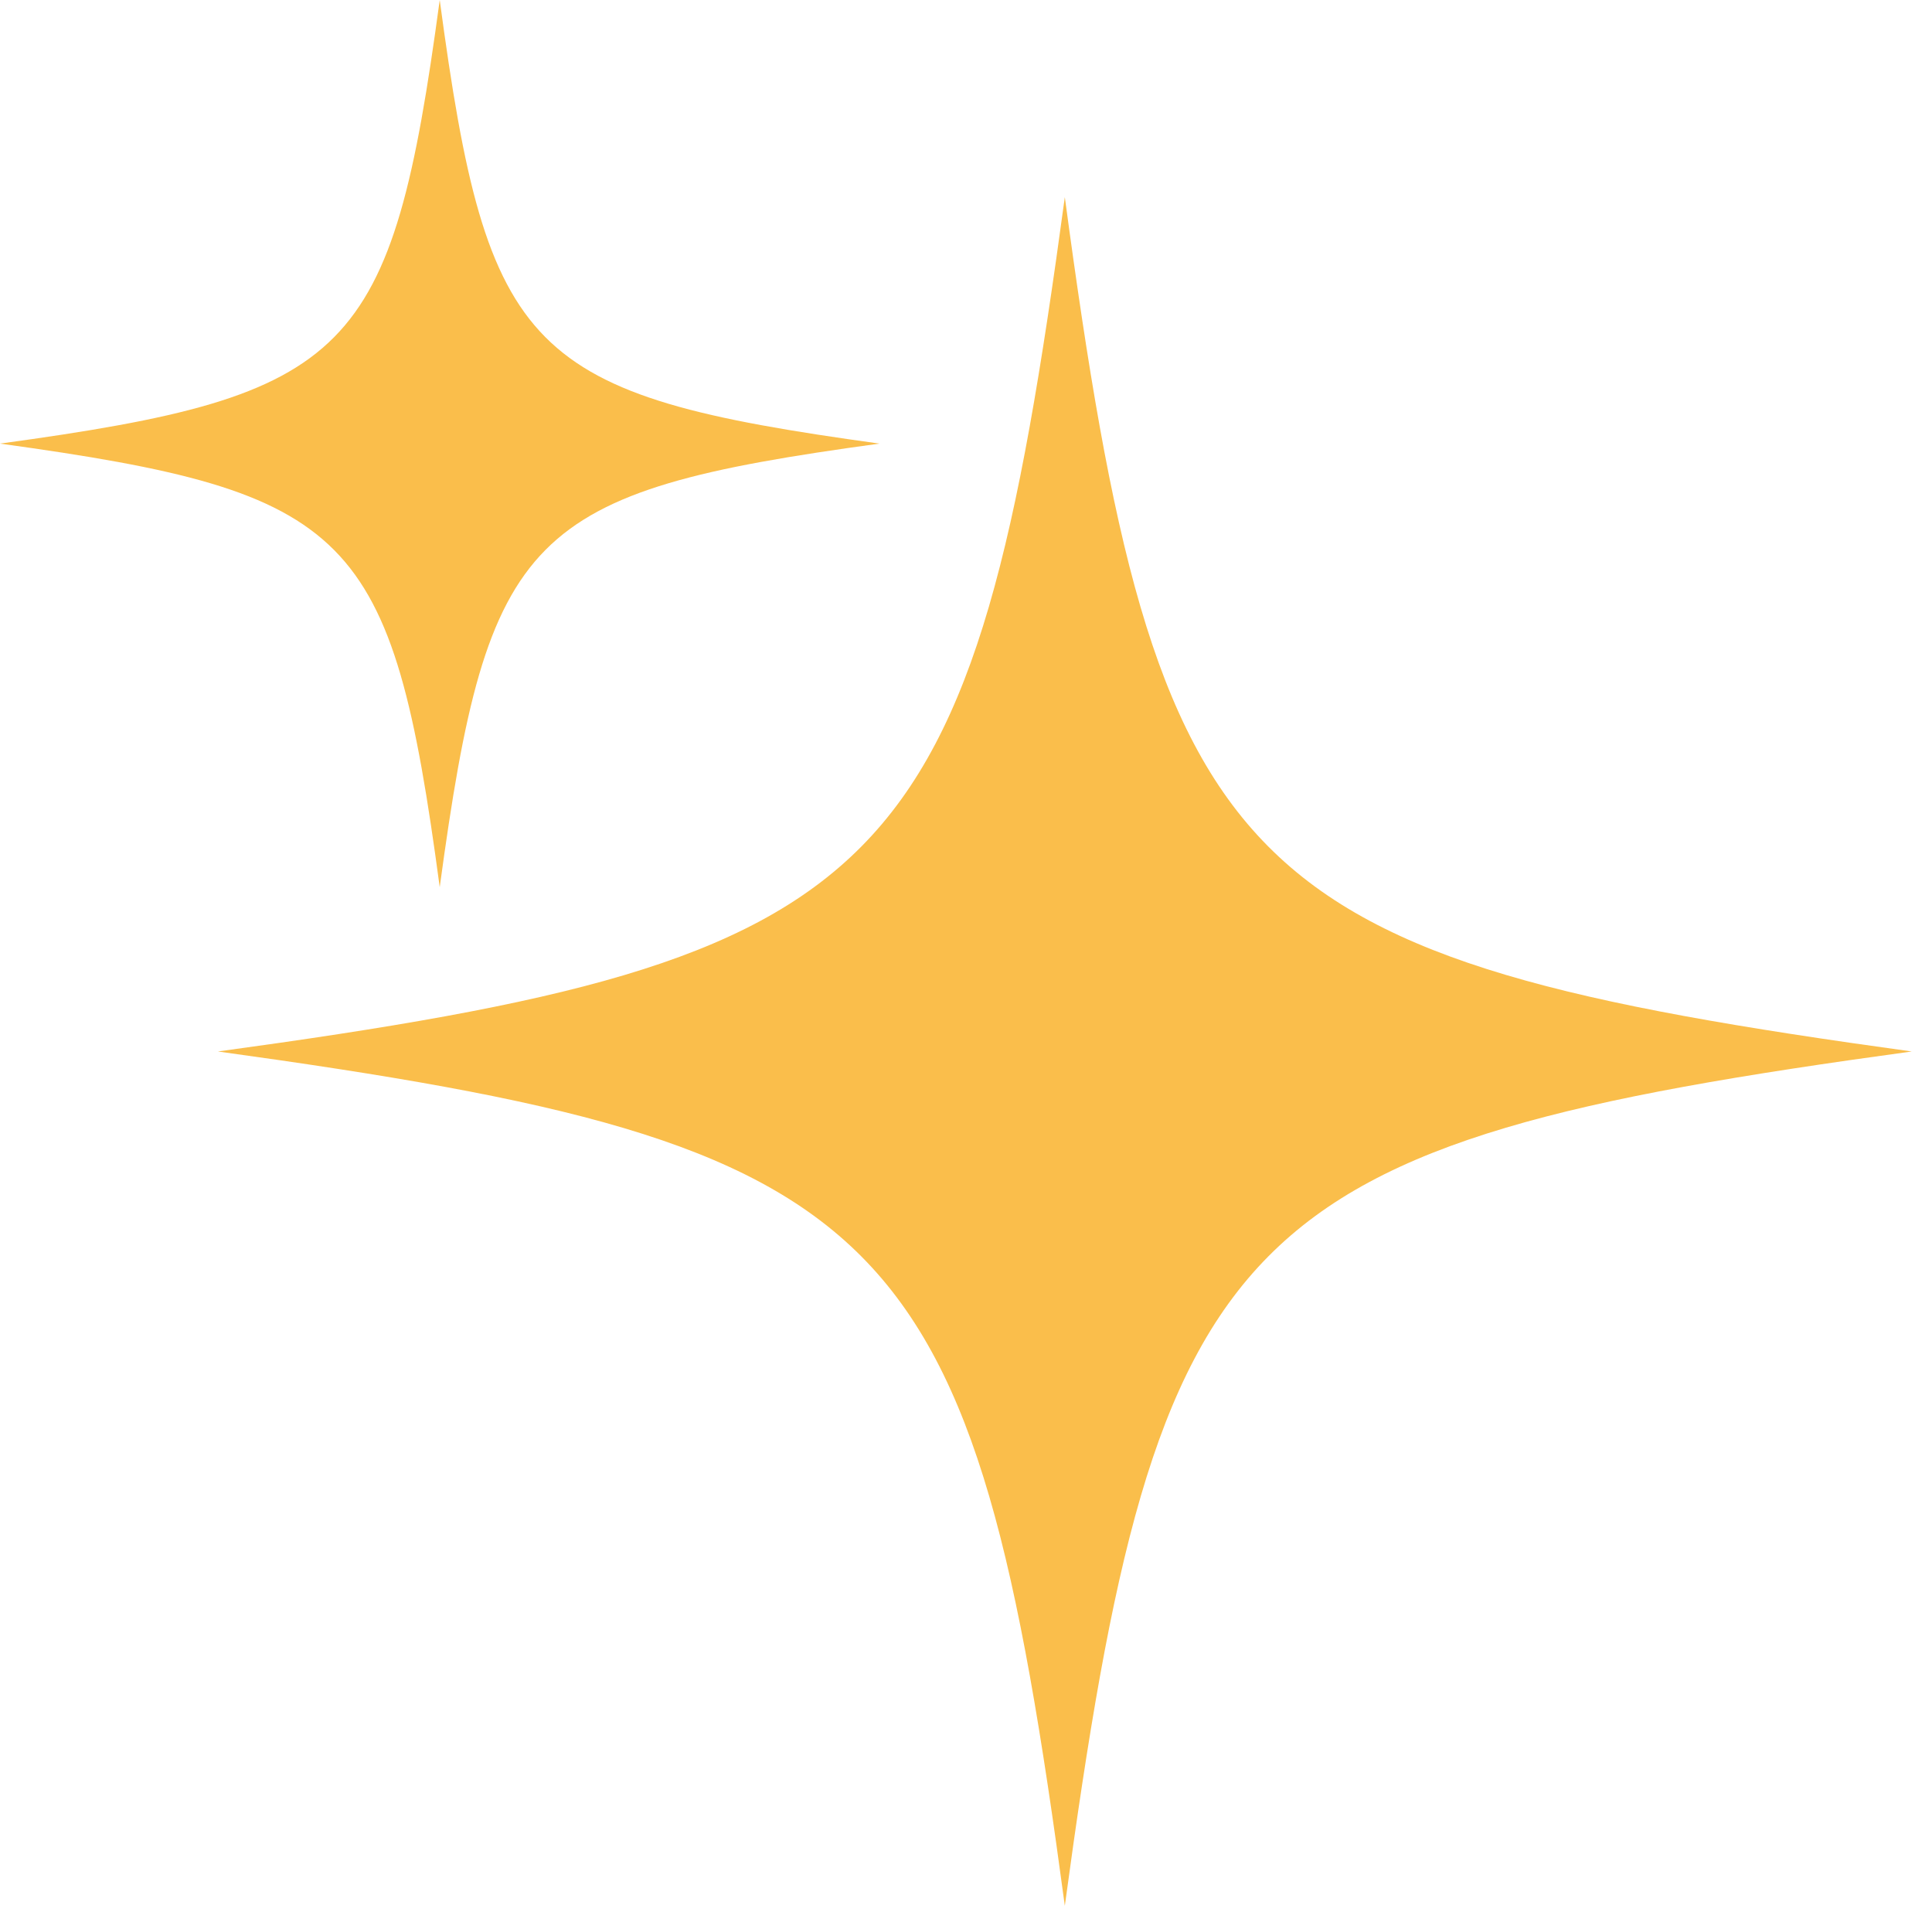
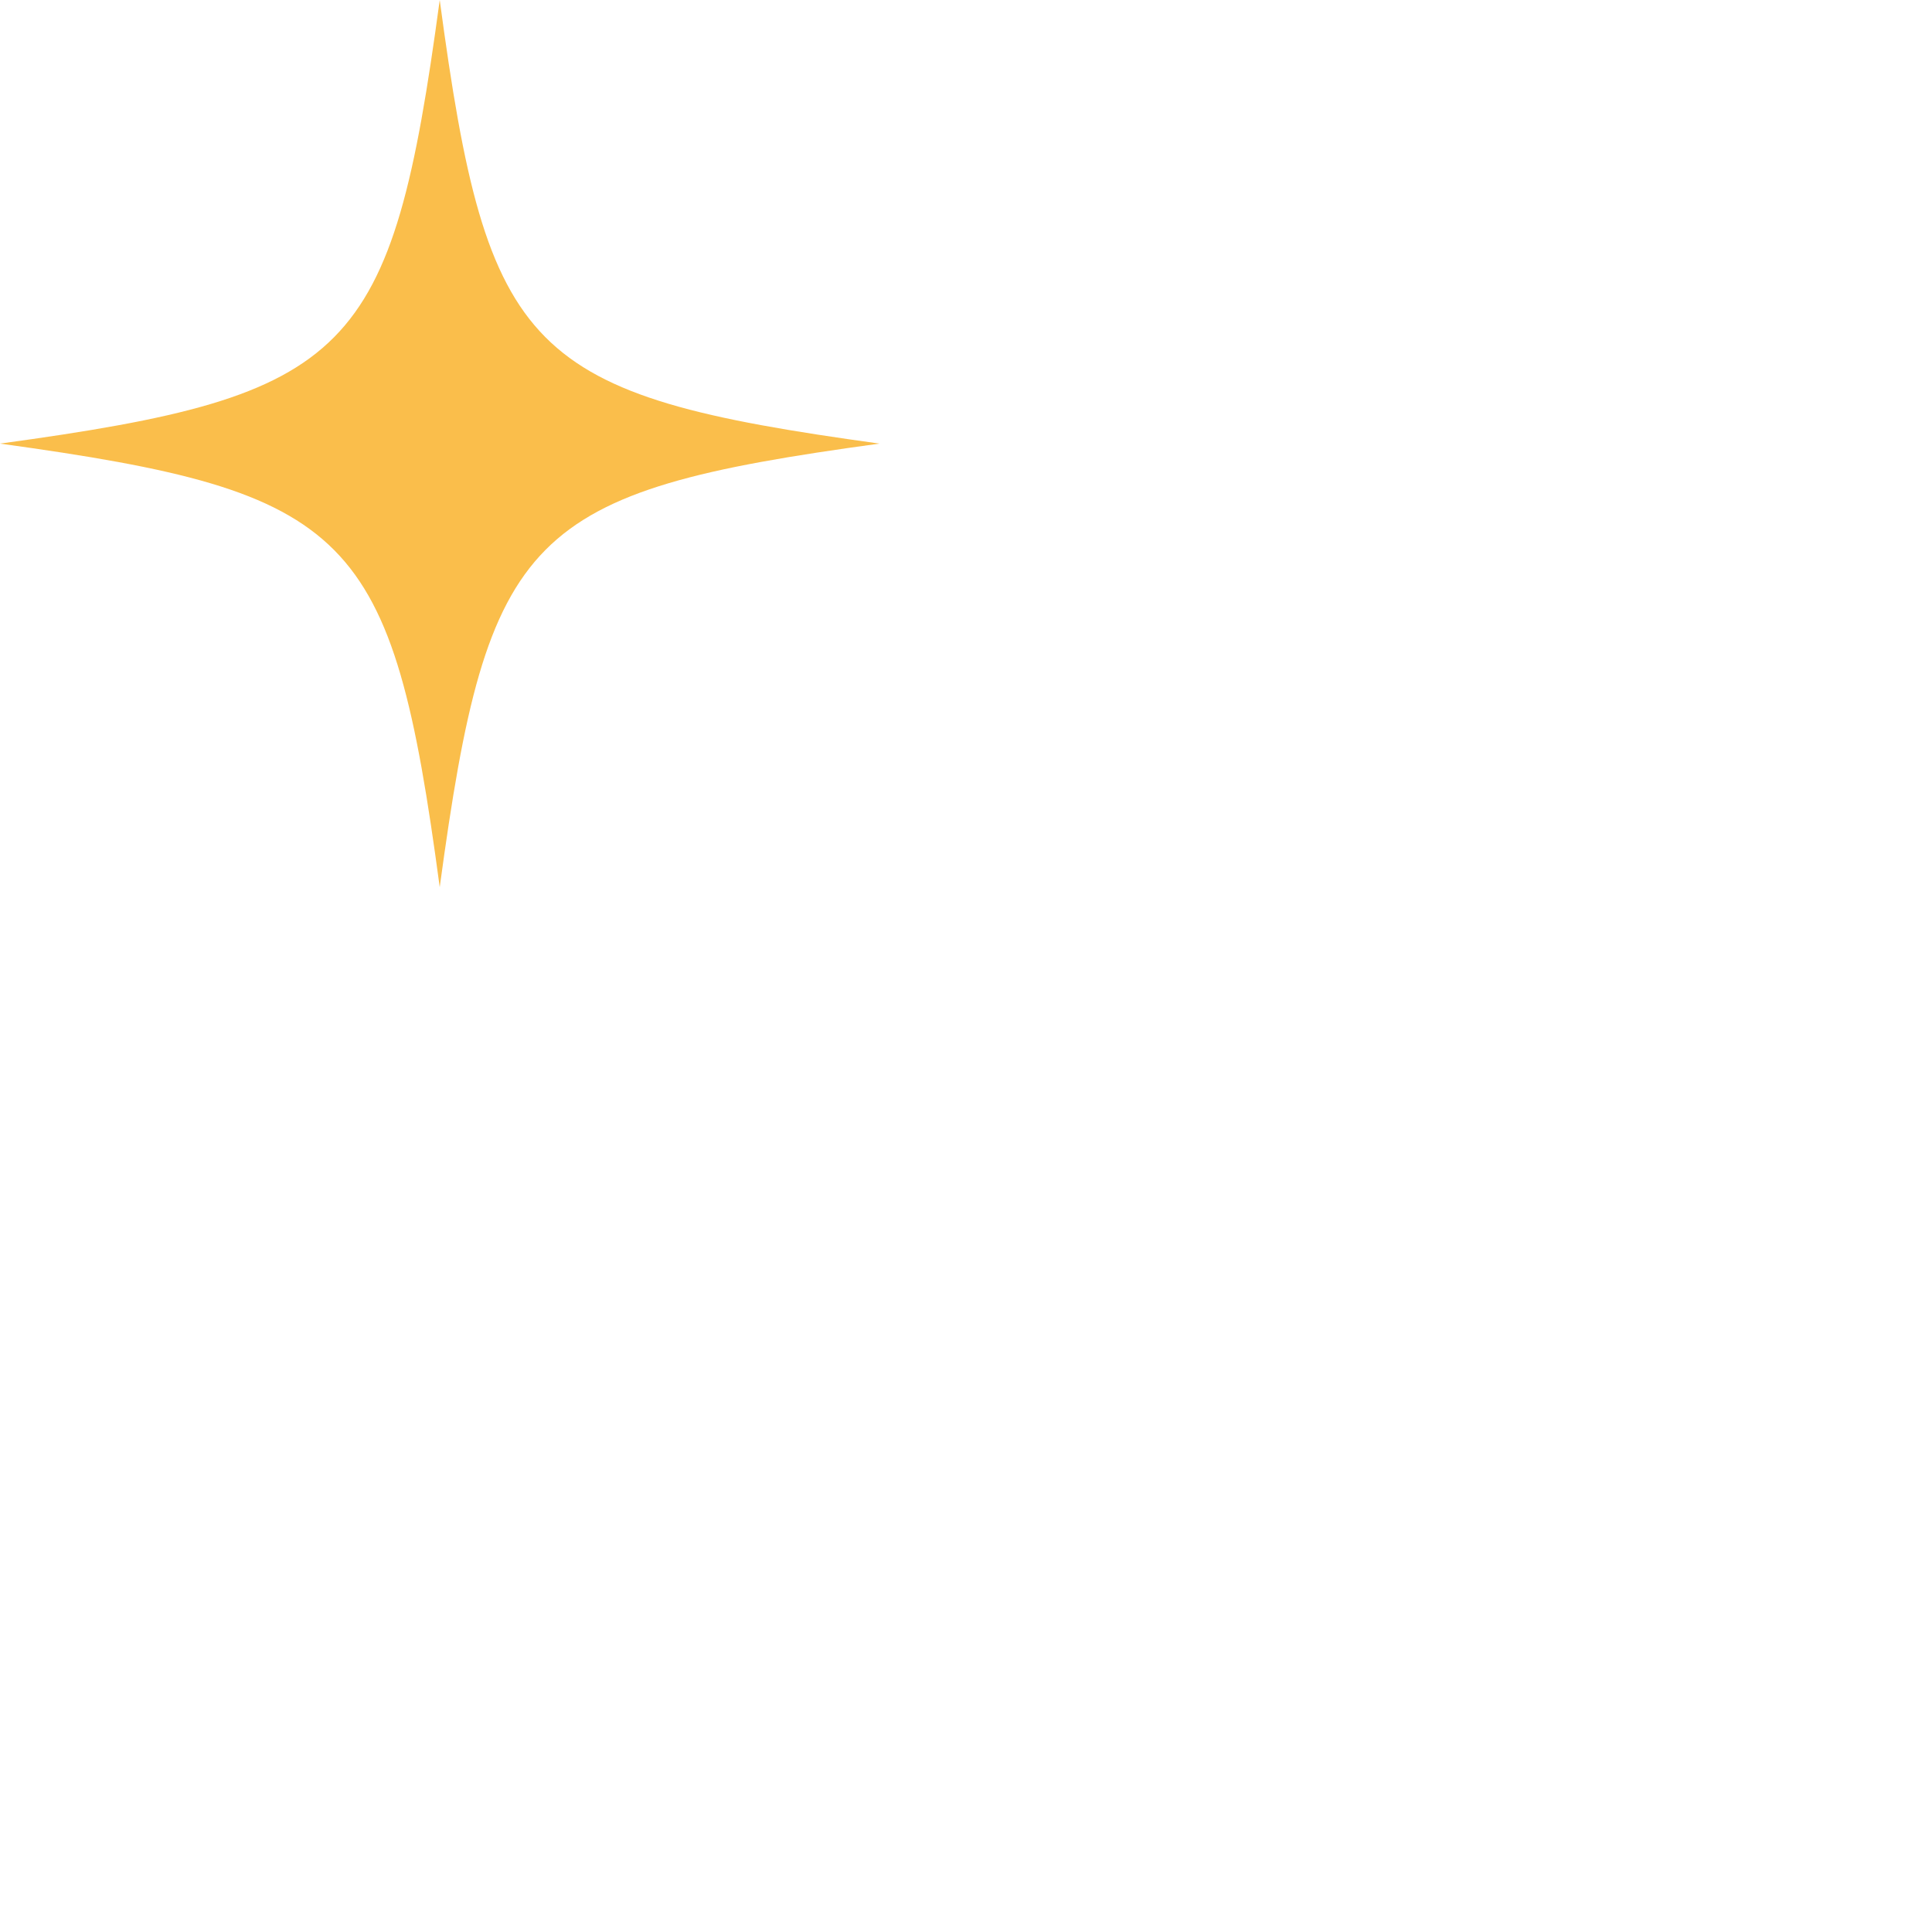
<svg xmlns="http://www.w3.org/2000/svg" width="73" height="72" viewBox="0 0 73 72" fill="none">
-   <path d="M8.234 39.724C33.907 36.219 36.726 33.342 40.234 7.448C43.71 33.342 46.562 36.186 72.234 39.724C46.562 43.23 43.742 46.106 40.234 72C36.759 46.106 33.907 43.263 8.234 39.724Z" fill="#FABE4B" />
-   <path d="M0 16.759C13.33 14.938 14.794 13.445 16.615 0C18.42 13.445 19.901 14.921 33.231 16.759C19.901 18.579 18.437 20.073 16.615 33.517C14.811 20.073 13.33 18.596 0 16.759Z" fill="#FABE4B" />
+   <path d="M0 16.759C13.33 14.938 14.794 13.445 16.615 0C18.42 13.445 19.901 14.921 33.231 16.759C19.901 18.579 18.437 20.073 16.615 33.517C14.811 20.073 13.33 18.596 0 16.759" fill="#FABE4B" />
</svg>